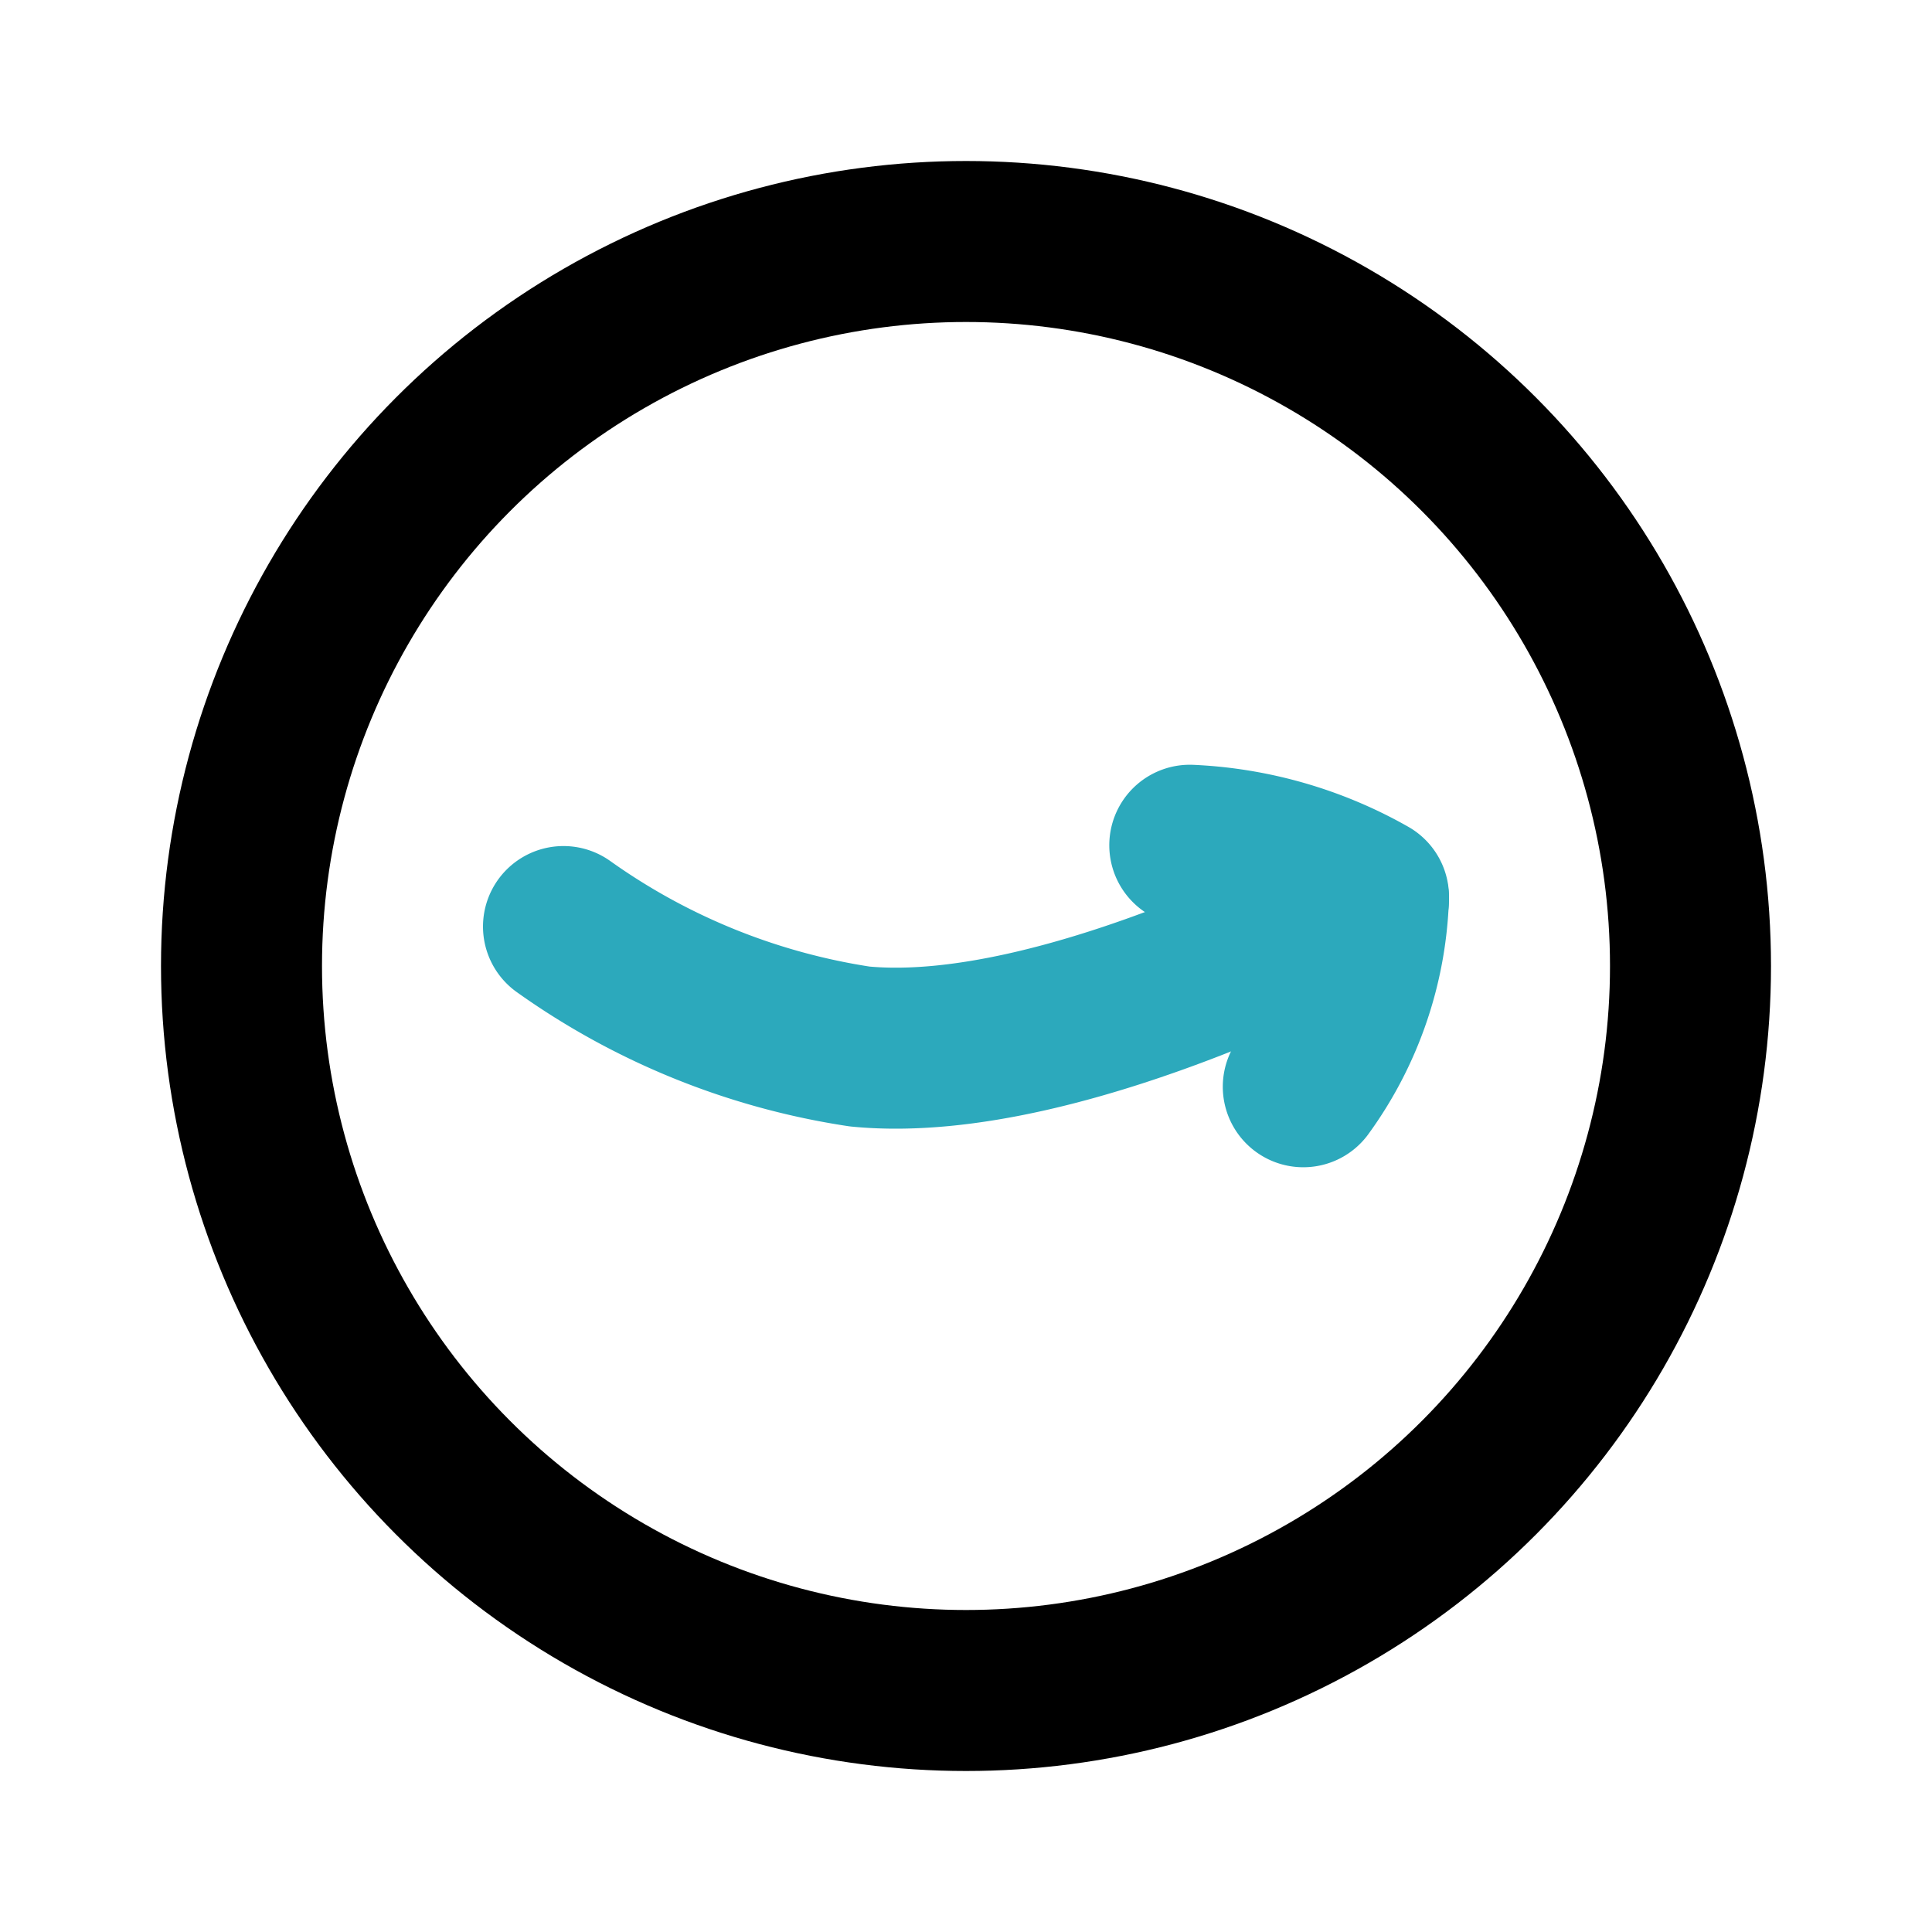
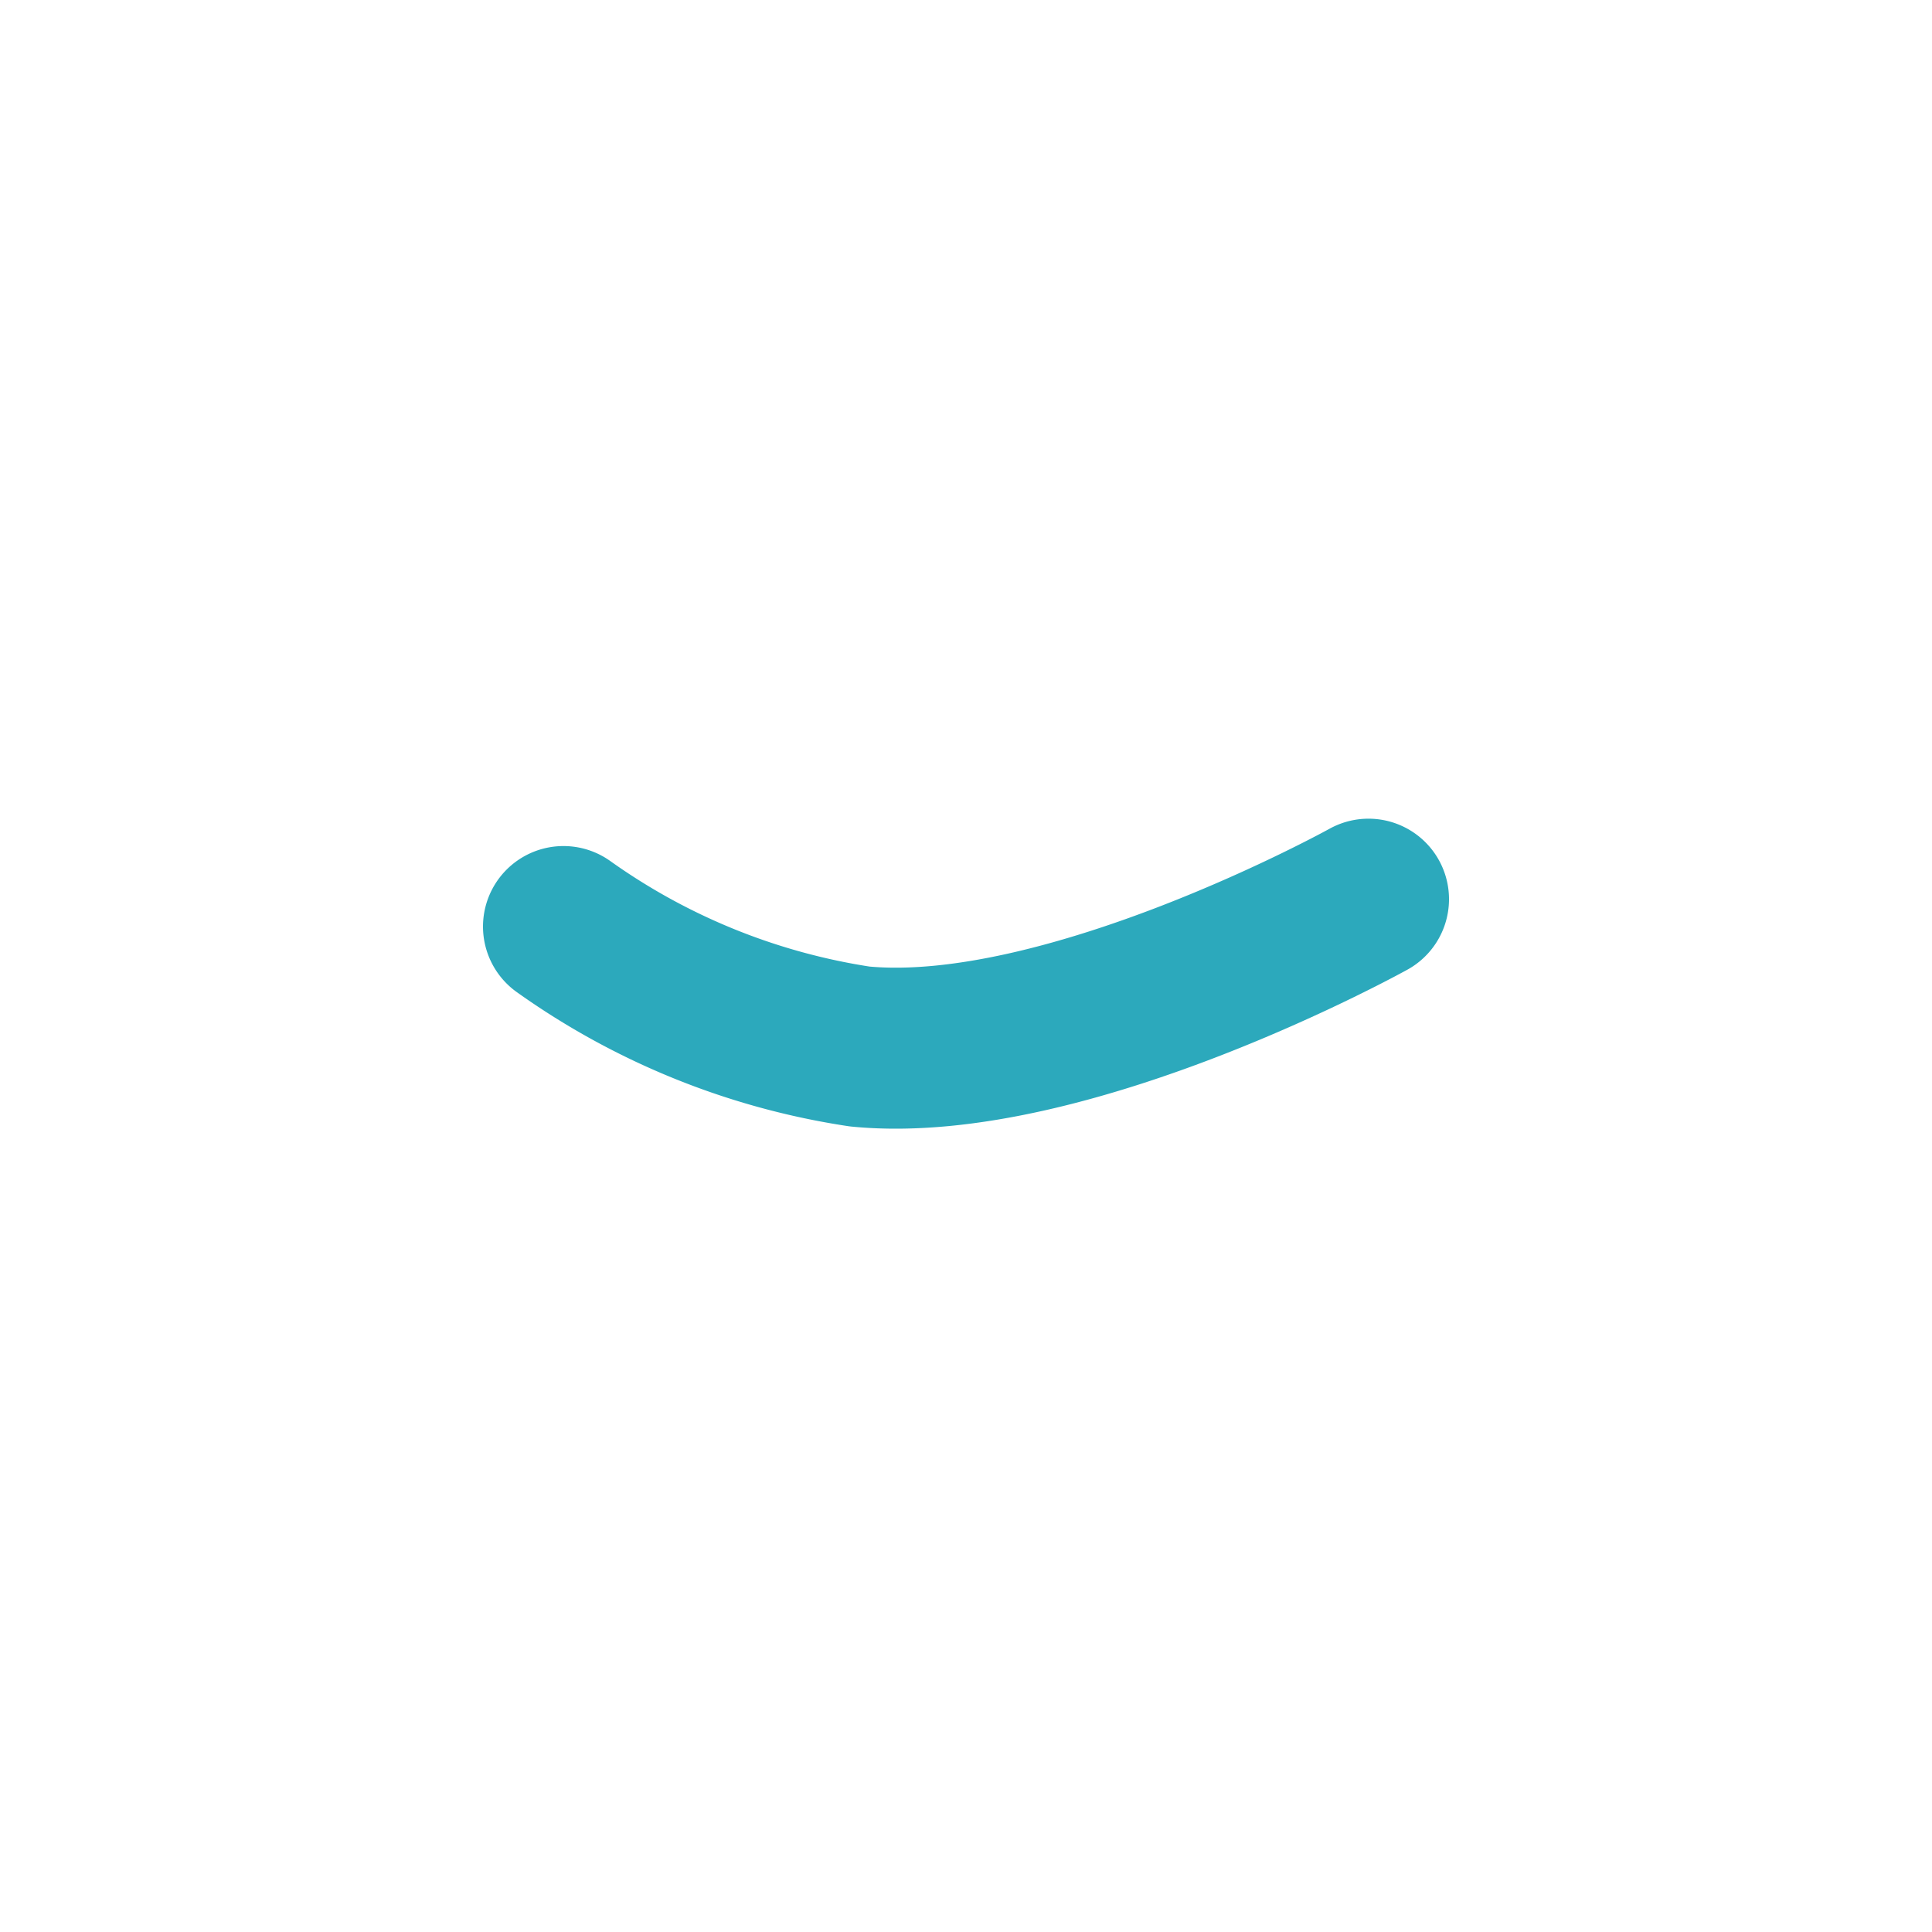
<svg xmlns="http://www.w3.org/2000/svg" fill="#000000" width="800px" height="800px" viewBox="0 0 24 24" id="amazon-circle" data-name="Line Color" class="icon line-color">
-   <path id="secondary" d="M14.78,10.5a4.94,4.94,0,0,1,2.22.64,4.24,4.24,0,0,1-.81,2.36" style="fill: none; stroke: rgb(44, 169, 188); stroke-linecap: round; stroke-linejoin: round; stroke-width: 2;" />
  <path id="secondary-2" data-name="secondary" d="M7,11.51A8.54,8.54,0,0,0,10.68,13c2.57.25,6.32-1.83,6.32-1.83" style="fill: none; stroke: rgb(44, 169, 188); stroke-linecap: round; stroke-linejoin: round; stroke-width: 2;" />
-   <circle id="primary" cx="12" cy="12" r="9" style="fill: none; stroke: rgb(0, 0, 0); stroke-linecap: round; stroke-linejoin: round; stroke-width: 2;" />
</svg>